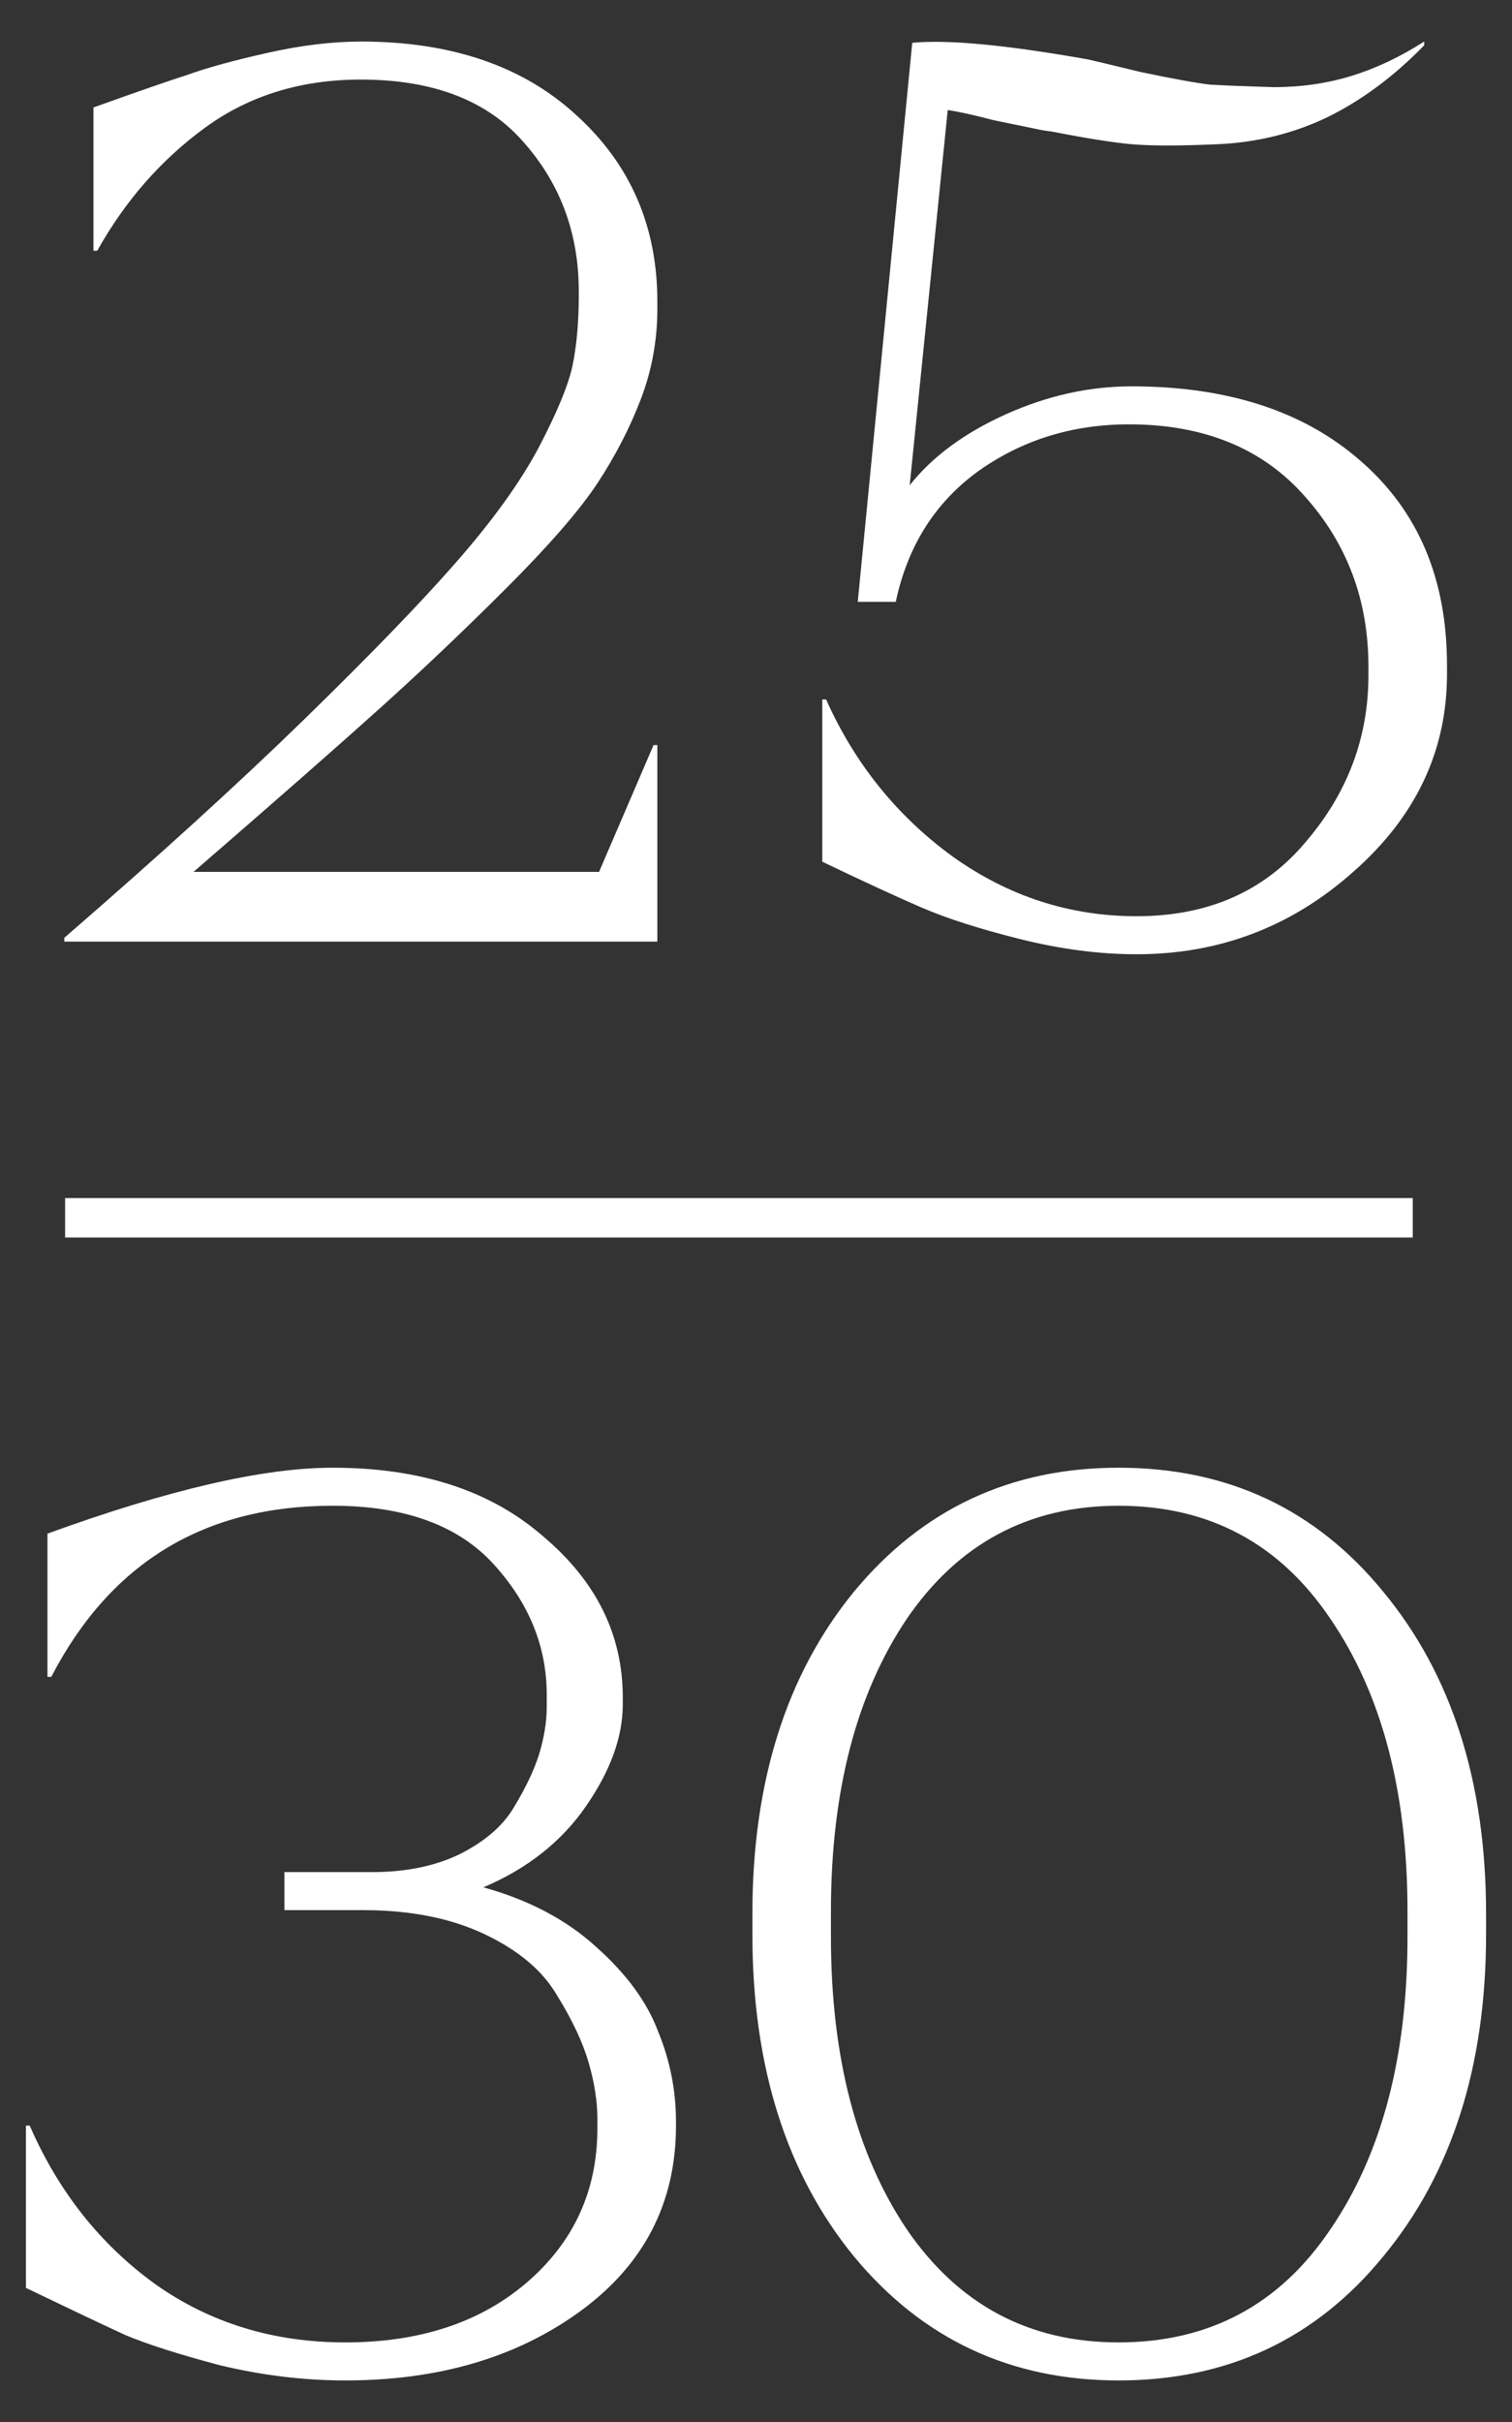
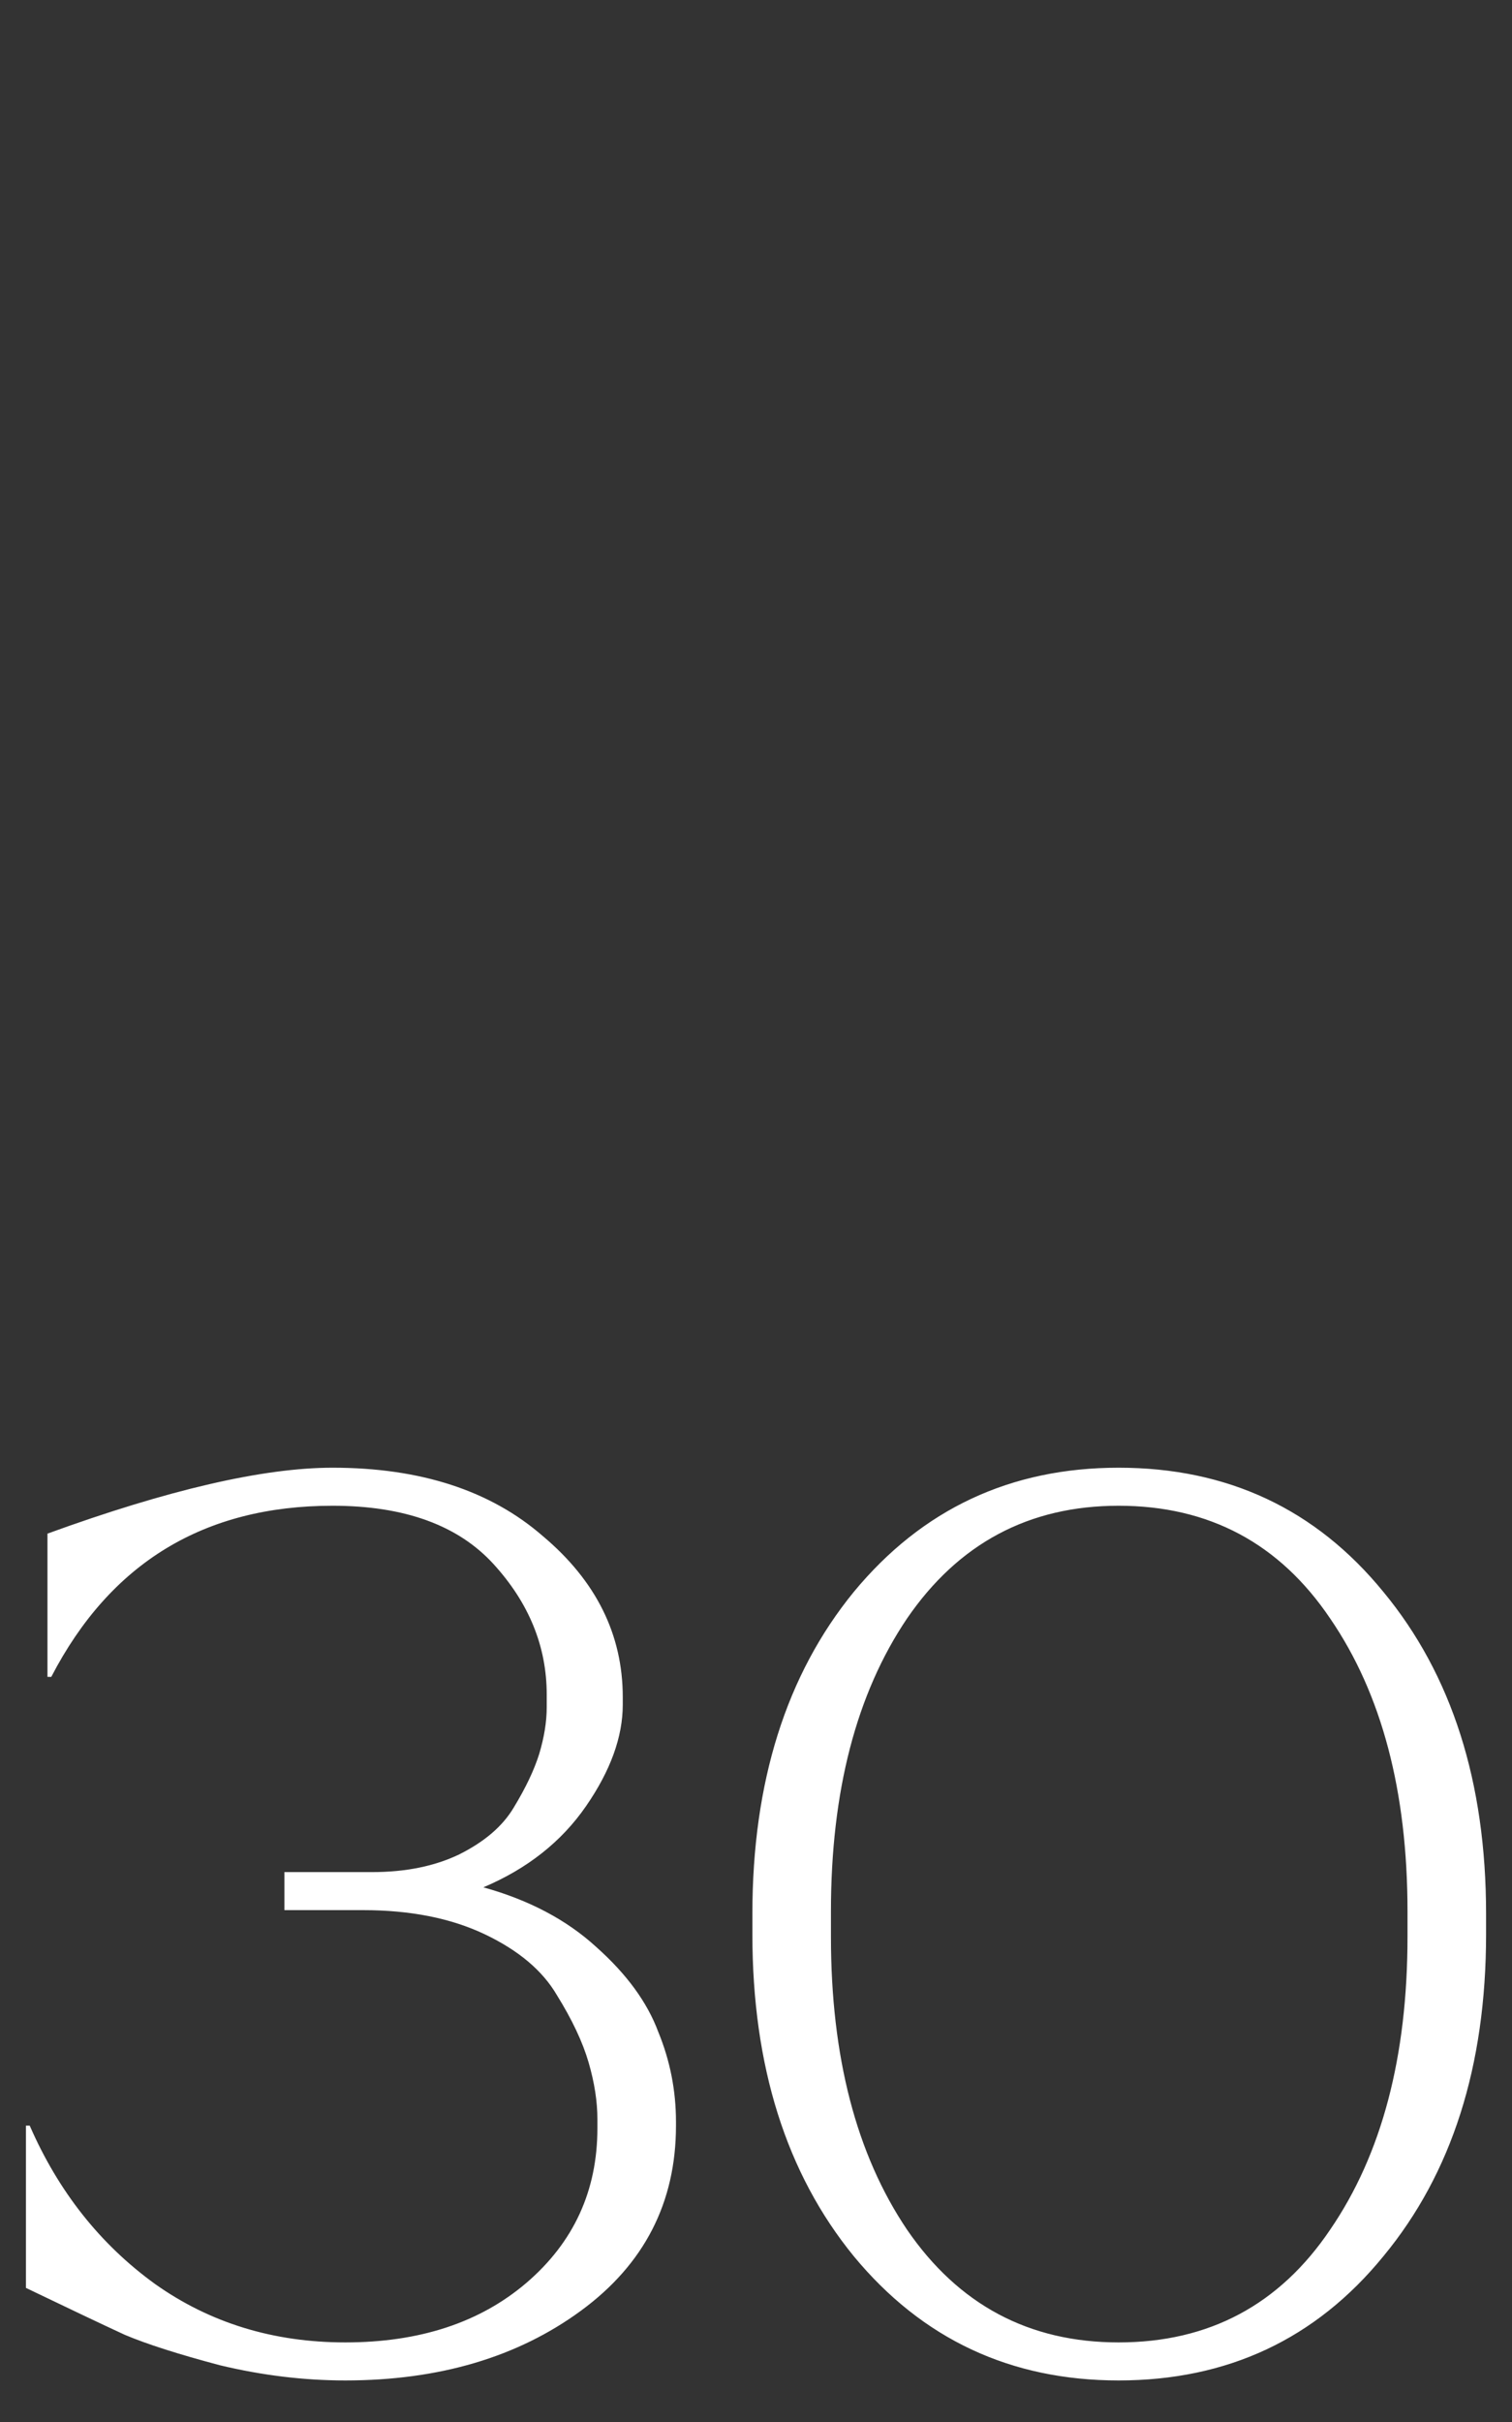
<svg xmlns="http://www.w3.org/2000/svg" id="Layer_1" version="1.1" viewBox="0 0 115 184.137">
  <rect x="0" y="0" width="115" height="184.137" fill="#333333" stroke="none" />
-   <path d="M27.444,3.158c6.875,0,12.336,1.863,16.384,5.59,4.112,3.727,6.168,8.449,6.168,14.168v.578c0,2.377-.417,4.658-1.252,6.843-.836,2.185-1.928,4.305-3.277,6.361-1.35,2.056-3.663,4.723-6.939,8-3.213,3.212-6.426,6.264-9.638,9.155-3.213,2.892-7.935,7.036-14.168,12.433h30.841l4.144-9.638h.289v14.939H4.892v-.289c7.196-6.233,13.268-11.758,18.215-16.577,5.012-4.883,8.867-8.867,11.565-11.951,2.763-3.148,4.851-6.04,6.265-8.674,1.413-2.699,2.281-4.787,2.602-6.265.321-1.542.482-3.341.482-5.397v-.289c0-4.369-1.381-8.128-4.144-11.276-2.763-3.213-6.907-4.819-12.433-4.819-4.562,0-8.513,1.221-11.854,3.662-3.342,2.442-6.072,5.558-8.193,9.349h-.289v-10.891c3.406-1.221,5.815-2.056,7.229-2.506,1.413-.514,3.405-1.06,5.975-1.638,2.57-.578,4.947-.867,7.132-.867ZM86.058,29.373c7.324,0,13.139,1.895,17.444,5.686,4.369,3.791,6.554,8.963,6.554,15.517v.674c0,5.847-2.378,10.859-7.132,15.035-4.691,4.177-10.184,6.265-16.481,6.265-2.827,0-5.783-.386-8.867-1.157-3.084-.771-5.59-1.574-7.517-2.409-1.928-.835-4.433-1.992-7.518-3.47v-12.336h.29c2.184,4.883,5.397,8.867,9.637,11.951,4.241,3.02,8.899,4.529,13.975,4.529,5.397,0,9.67-1.863,12.818-5.589,3.213-3.727,4.819-7.968,4.819-12.722v-.675c0-5.012-1.606-9.317-4.819-12.915-3.212-3.662-7.678-5.494-13.396-5.494-4.305,0-8.128,1.189-11.469,3.566-3.277,2.377-5.365,5.686-6.265,9.927h-2.891l4.144-42.503c2.699-.257,7.132.161,13.3,1.253.322.064,1.671.386,4.048.964,2.442.514,4.209.835,5.301.964,1.092.064,2.699.128,4.819.193,2.12,0,4.112-.289,5.975-.867,1.864-.578,3.695-1.446,5.494-2.602v.289c-2.313,2.377-4.787,4.208-7.421,5.494-2.57,1.221-5.333,1.895-8.289,2.024-2.891.128-5.076.128-6.553,0-1.414-.129-3.438-.45-6.072-.964-.514-.064-.9-.128-1.157-.193-.642-.129-1.735-.353-3.277-.675-1.477-.385-2.634-.642-3.469-.771l-2.892,28.528c1.735-2.185,4.177-3.984,7.325-5.397,3.149-1.414,6.329-2.12,9.542-2.12Z" fill="#fff" />
-   <rect x="4.952" y="91.087" width="102.5" height="3" fill="#fff" />
  <path d="M25.295,111.586c6.683,0,12.016,1.735,15.999,5.205,4.048,3.405,6.072,7.485,6.072,12.24v.578c0,2.442-.932,5.012-2.795,7.71-1.863,2.699-4.465,4.755-7.807,6.169,3.47.963,6.329,2.473,8.578,4.529,2.313,2.056,3.887,4.209,4.723,6.458.899,2.184,1.349,4.465,1.349,6.842v.29c0,5.846-2.41,10.537-7.228,14.071-4.819,3.534-10.795,5.301-17.927,5.301-3.148,0-6.329-.386-9.541-1.157-3.148-.835-5.558-1.606-7.228-2.313-1.671-.771-4.177-1.96-7.518-3.566v-12.336h.289c2.185,5.011,5.365,9.027,9.542,12.047,4.176,2.955,8.995,4.433,14.456,4.433,5.654,0,10.248-1.51,13.782-4.53,3.598-3.084,5.397-7.003,5.397-11.758v-.674c0-1.35-.224-2.795-.674-4.337-.45-1.542-1.253-3.245-2.41-5.108-1.092-1.864-2.923-3.406-5.493-4.627-2.57-1.22-5.654-1.831-9.252-1.831h-5.976v-2.891h6.65c2.57,0,4.787-.45,6.65-1.349,1.928-.964,3.309-2.153,4.145-3.566.899-1.478,1.542-2.827,1.927-4.048.386-1.285.578-2.474.578-3.566v-.964c0-3.662-1.349-6.971-4.048-9.927-2.698-2.955-6.778-4.433-12.24-4.433-9.766,0-16.898,4.337-21.395,13.011h-.29v-10.891c9.188-3.341,16.417-5.012,21.685-5.012ZM85.078,111.586c8.288,0,15.003,3.149,20.143,9.445,5.204,6.297,7.807,14.457,7.807,24.48v1.542c0,10.024-2.603,18.184-7.807,24.48-5.14,6.297-11.855,9.446-20.143,9.446-8.224,0-14.939-3.149-20.143-9.446-5.14-6.296-7.71-14.456-7.71-24.48v-1.542c0-10.023,2.57-18.183,7.71-24.48,5.204-6.296,11.919-9.445,20.143-9.445ZM85.078,114.478c-6.811,0-12.176,2.859-16.095,8.577-3.855,5.719-5.783,13.14-5.783,22.264v1.927c0,9.124,1.928,16.545,5.783,22.264,3.919,5.718,9.284,8.577,16.095,8.577,6.875,0,12.24-2.859,16.095-8.577,3.919-5.719,5.879-13.14,5.879-22.264v-1.927c0-9.124-1.96-16.545-5.879-22.264-3.855-5.718-9.22-8.577-16.095-8.577Z" fill="#fff" />
</svg>